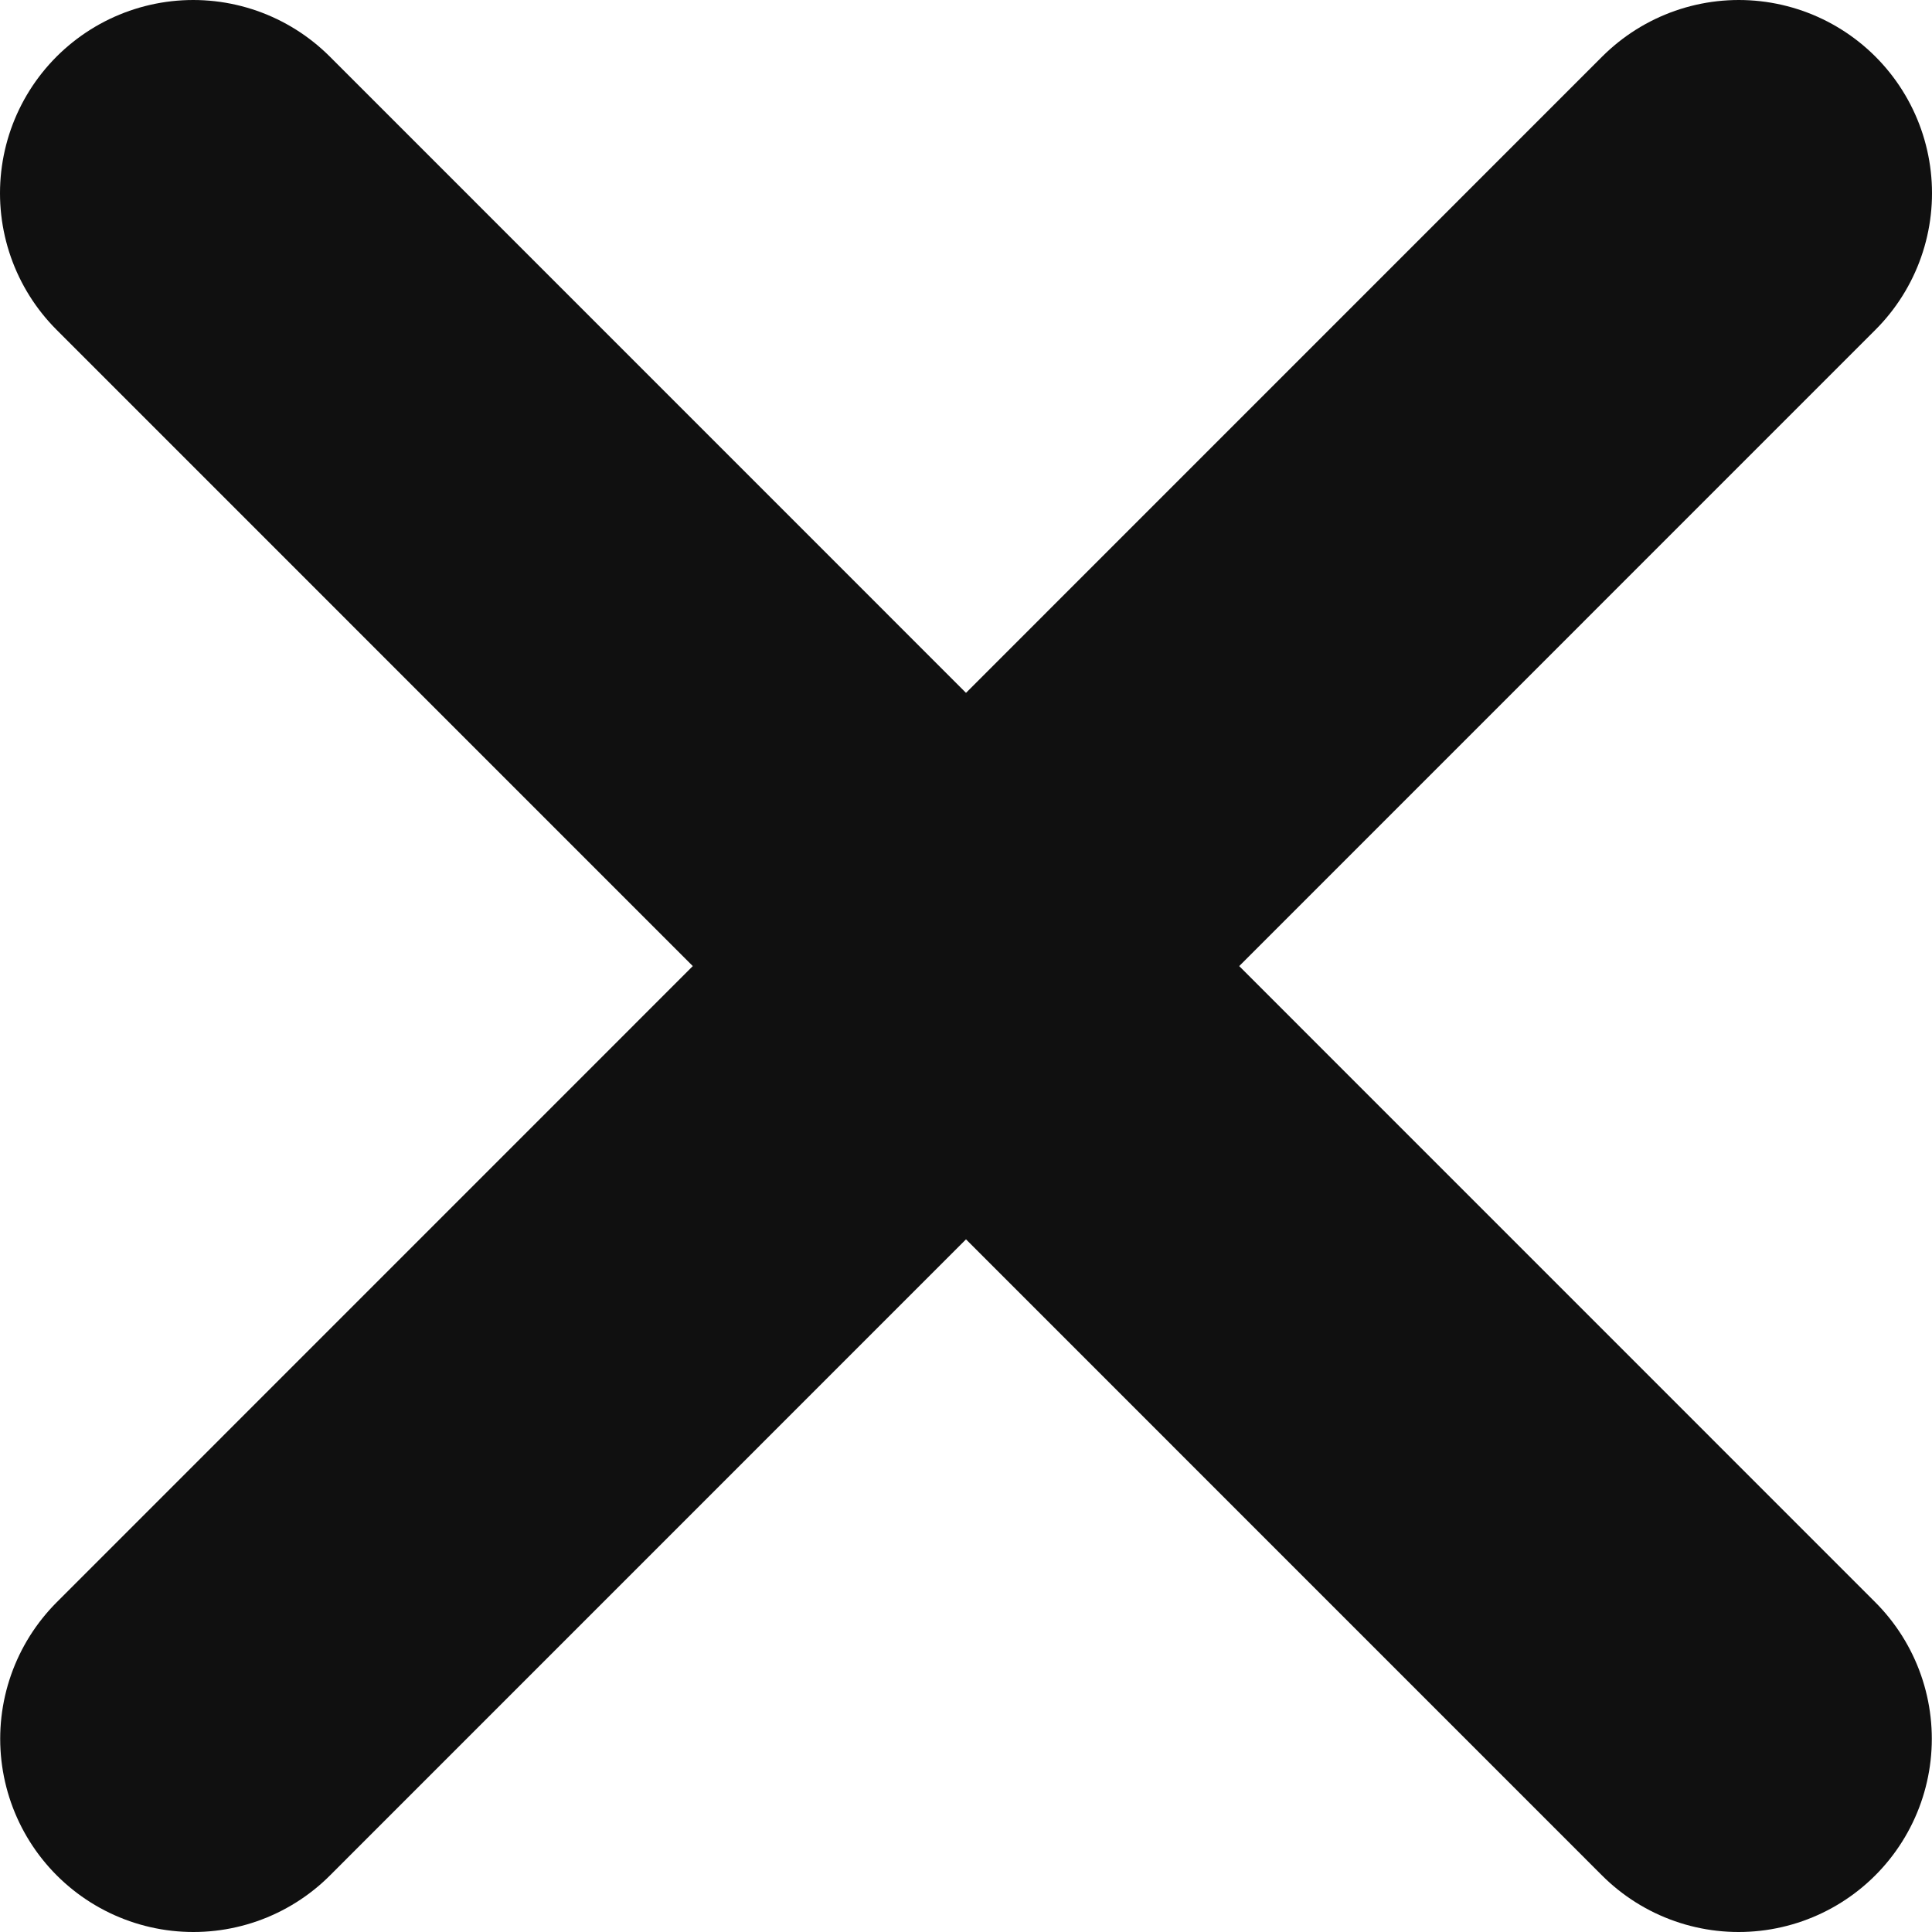
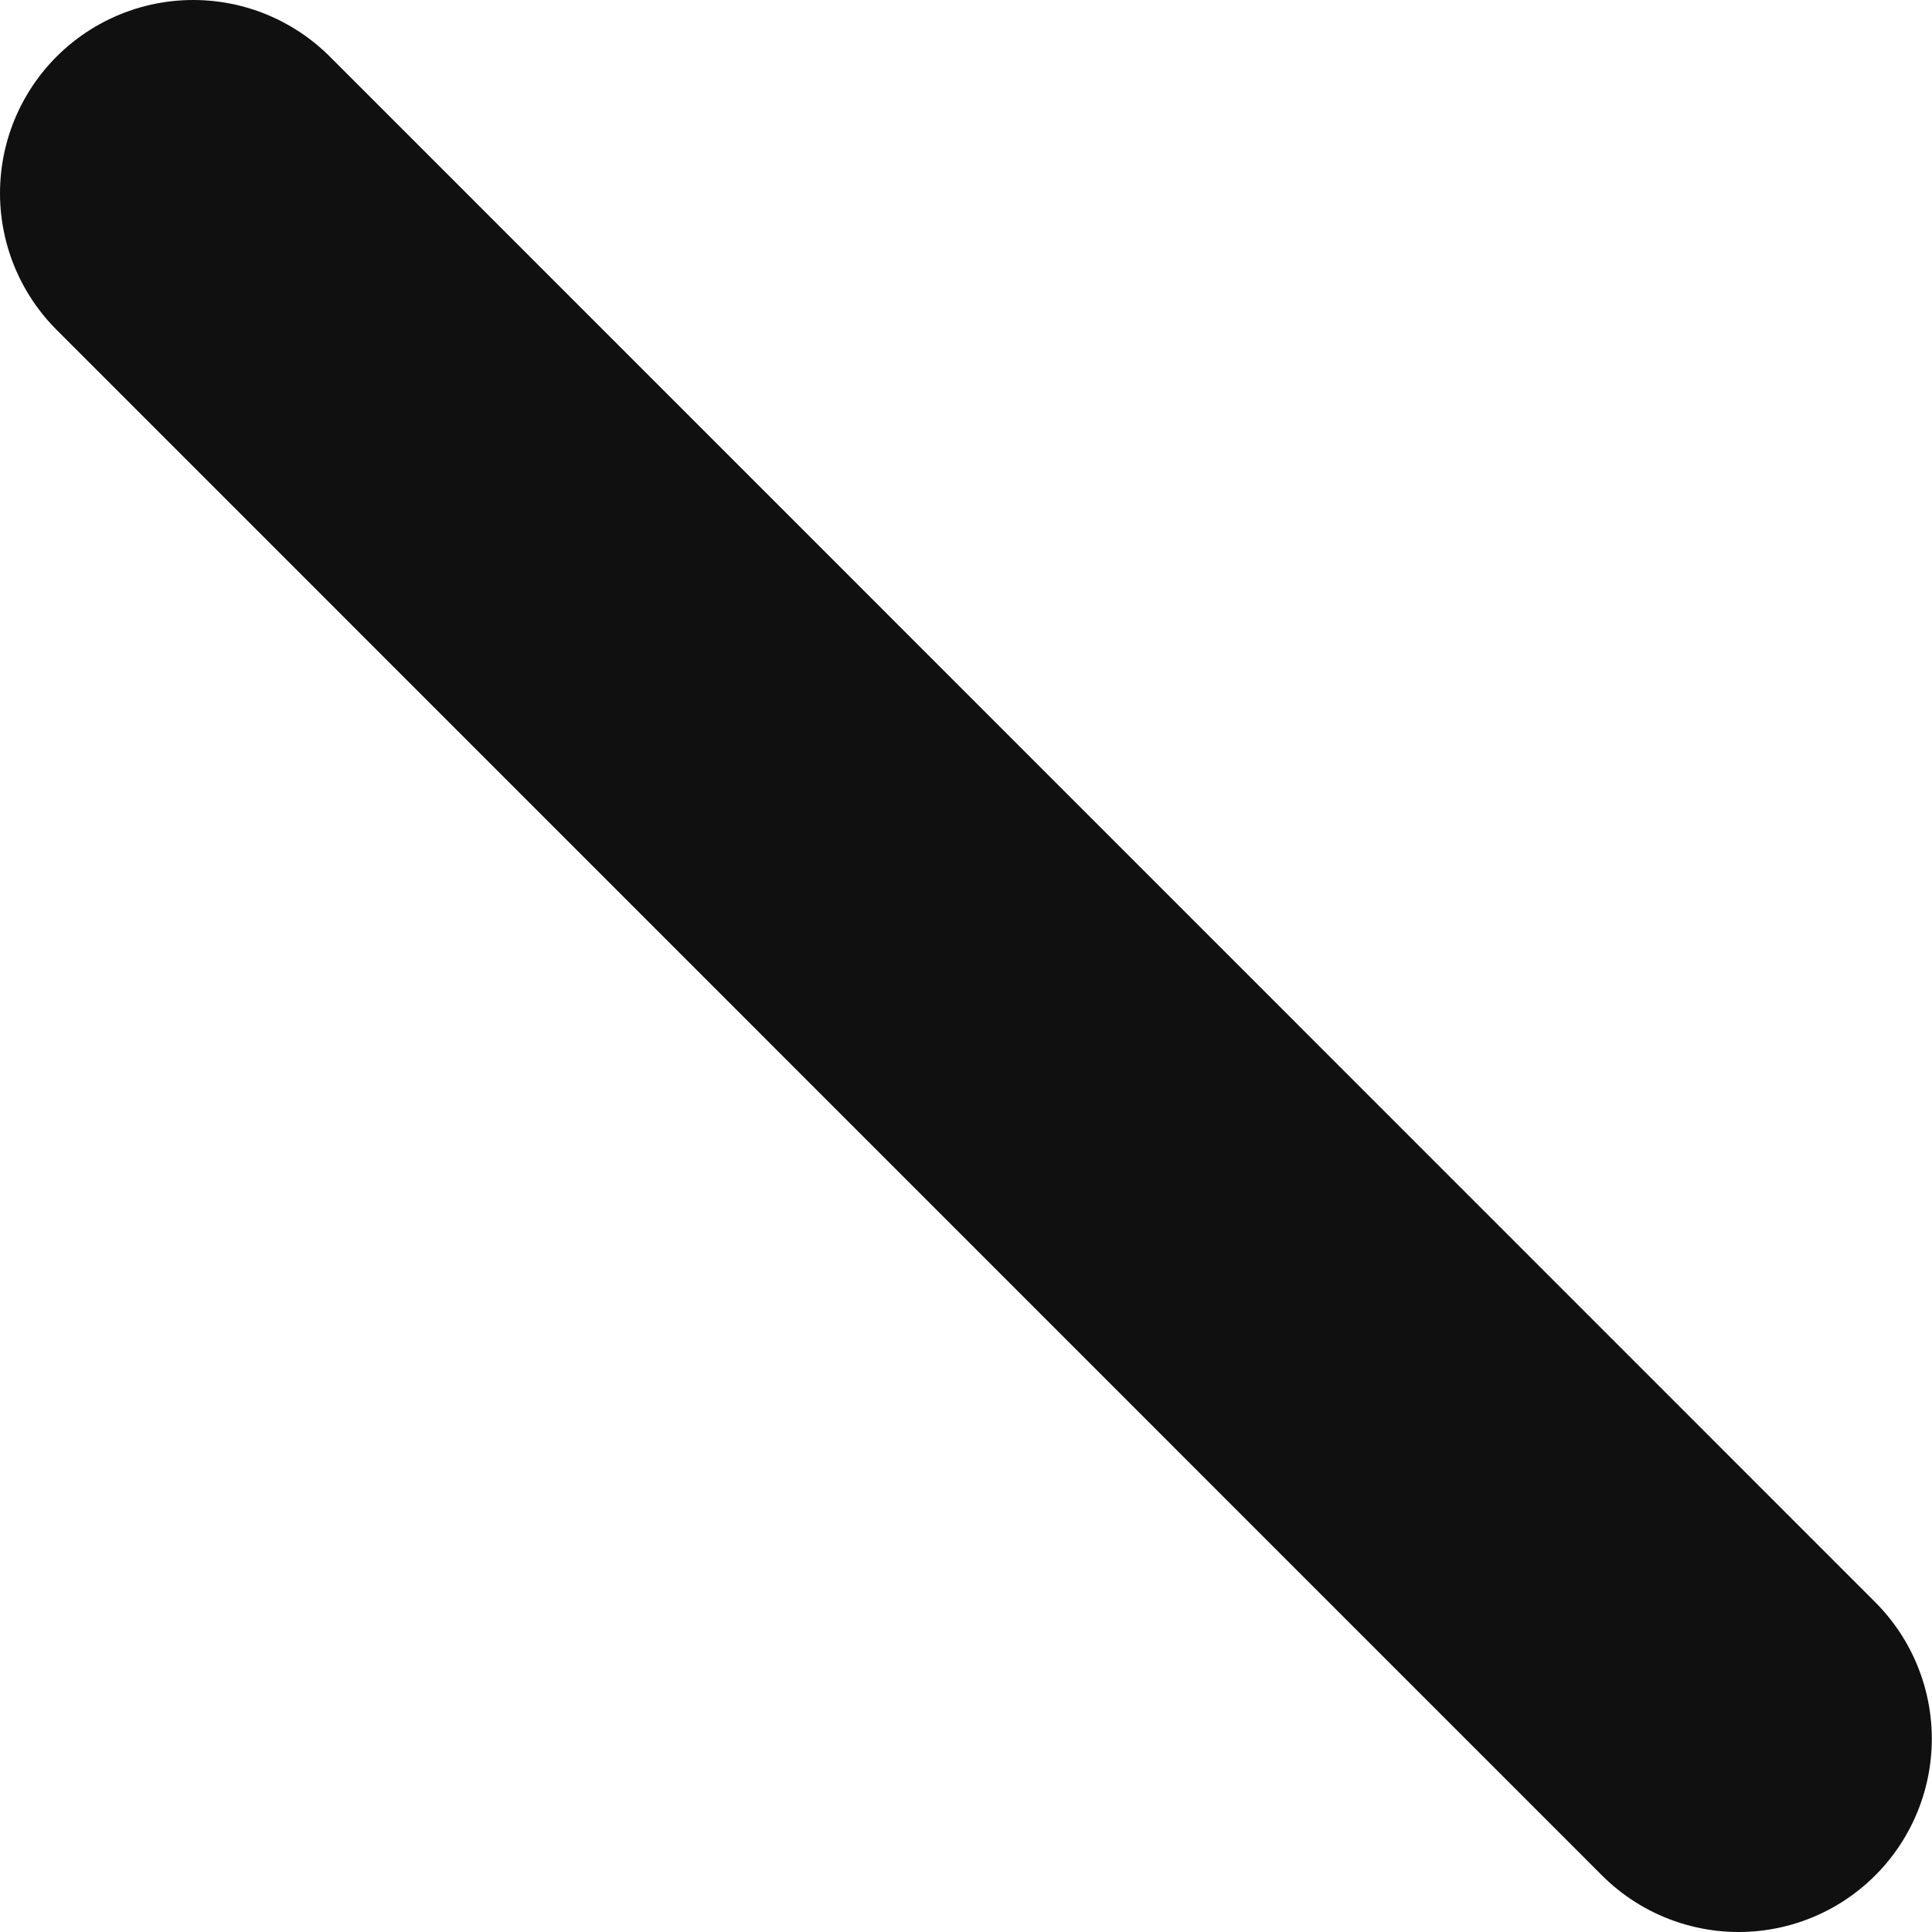
<svg xmlns="http://www.w3.org/2000/svg" width="10" height="10" viewBox="0 0 10 10" fill="none">
  <g id="elements">
-     <path id="Vector" d="M8.999 9L1 1M1.001 9L9 1" stroke="#101010" stroke-width="2" stroke-linecap="round" stroke-linejoin="round" />
+     <path id="Vector" d="M8.999 9L1 1M1.001 9" stroke="#101010" stroke-width="2" stroke-linecap="round" stroke-linejoin="round" />
  </g>
</svg>